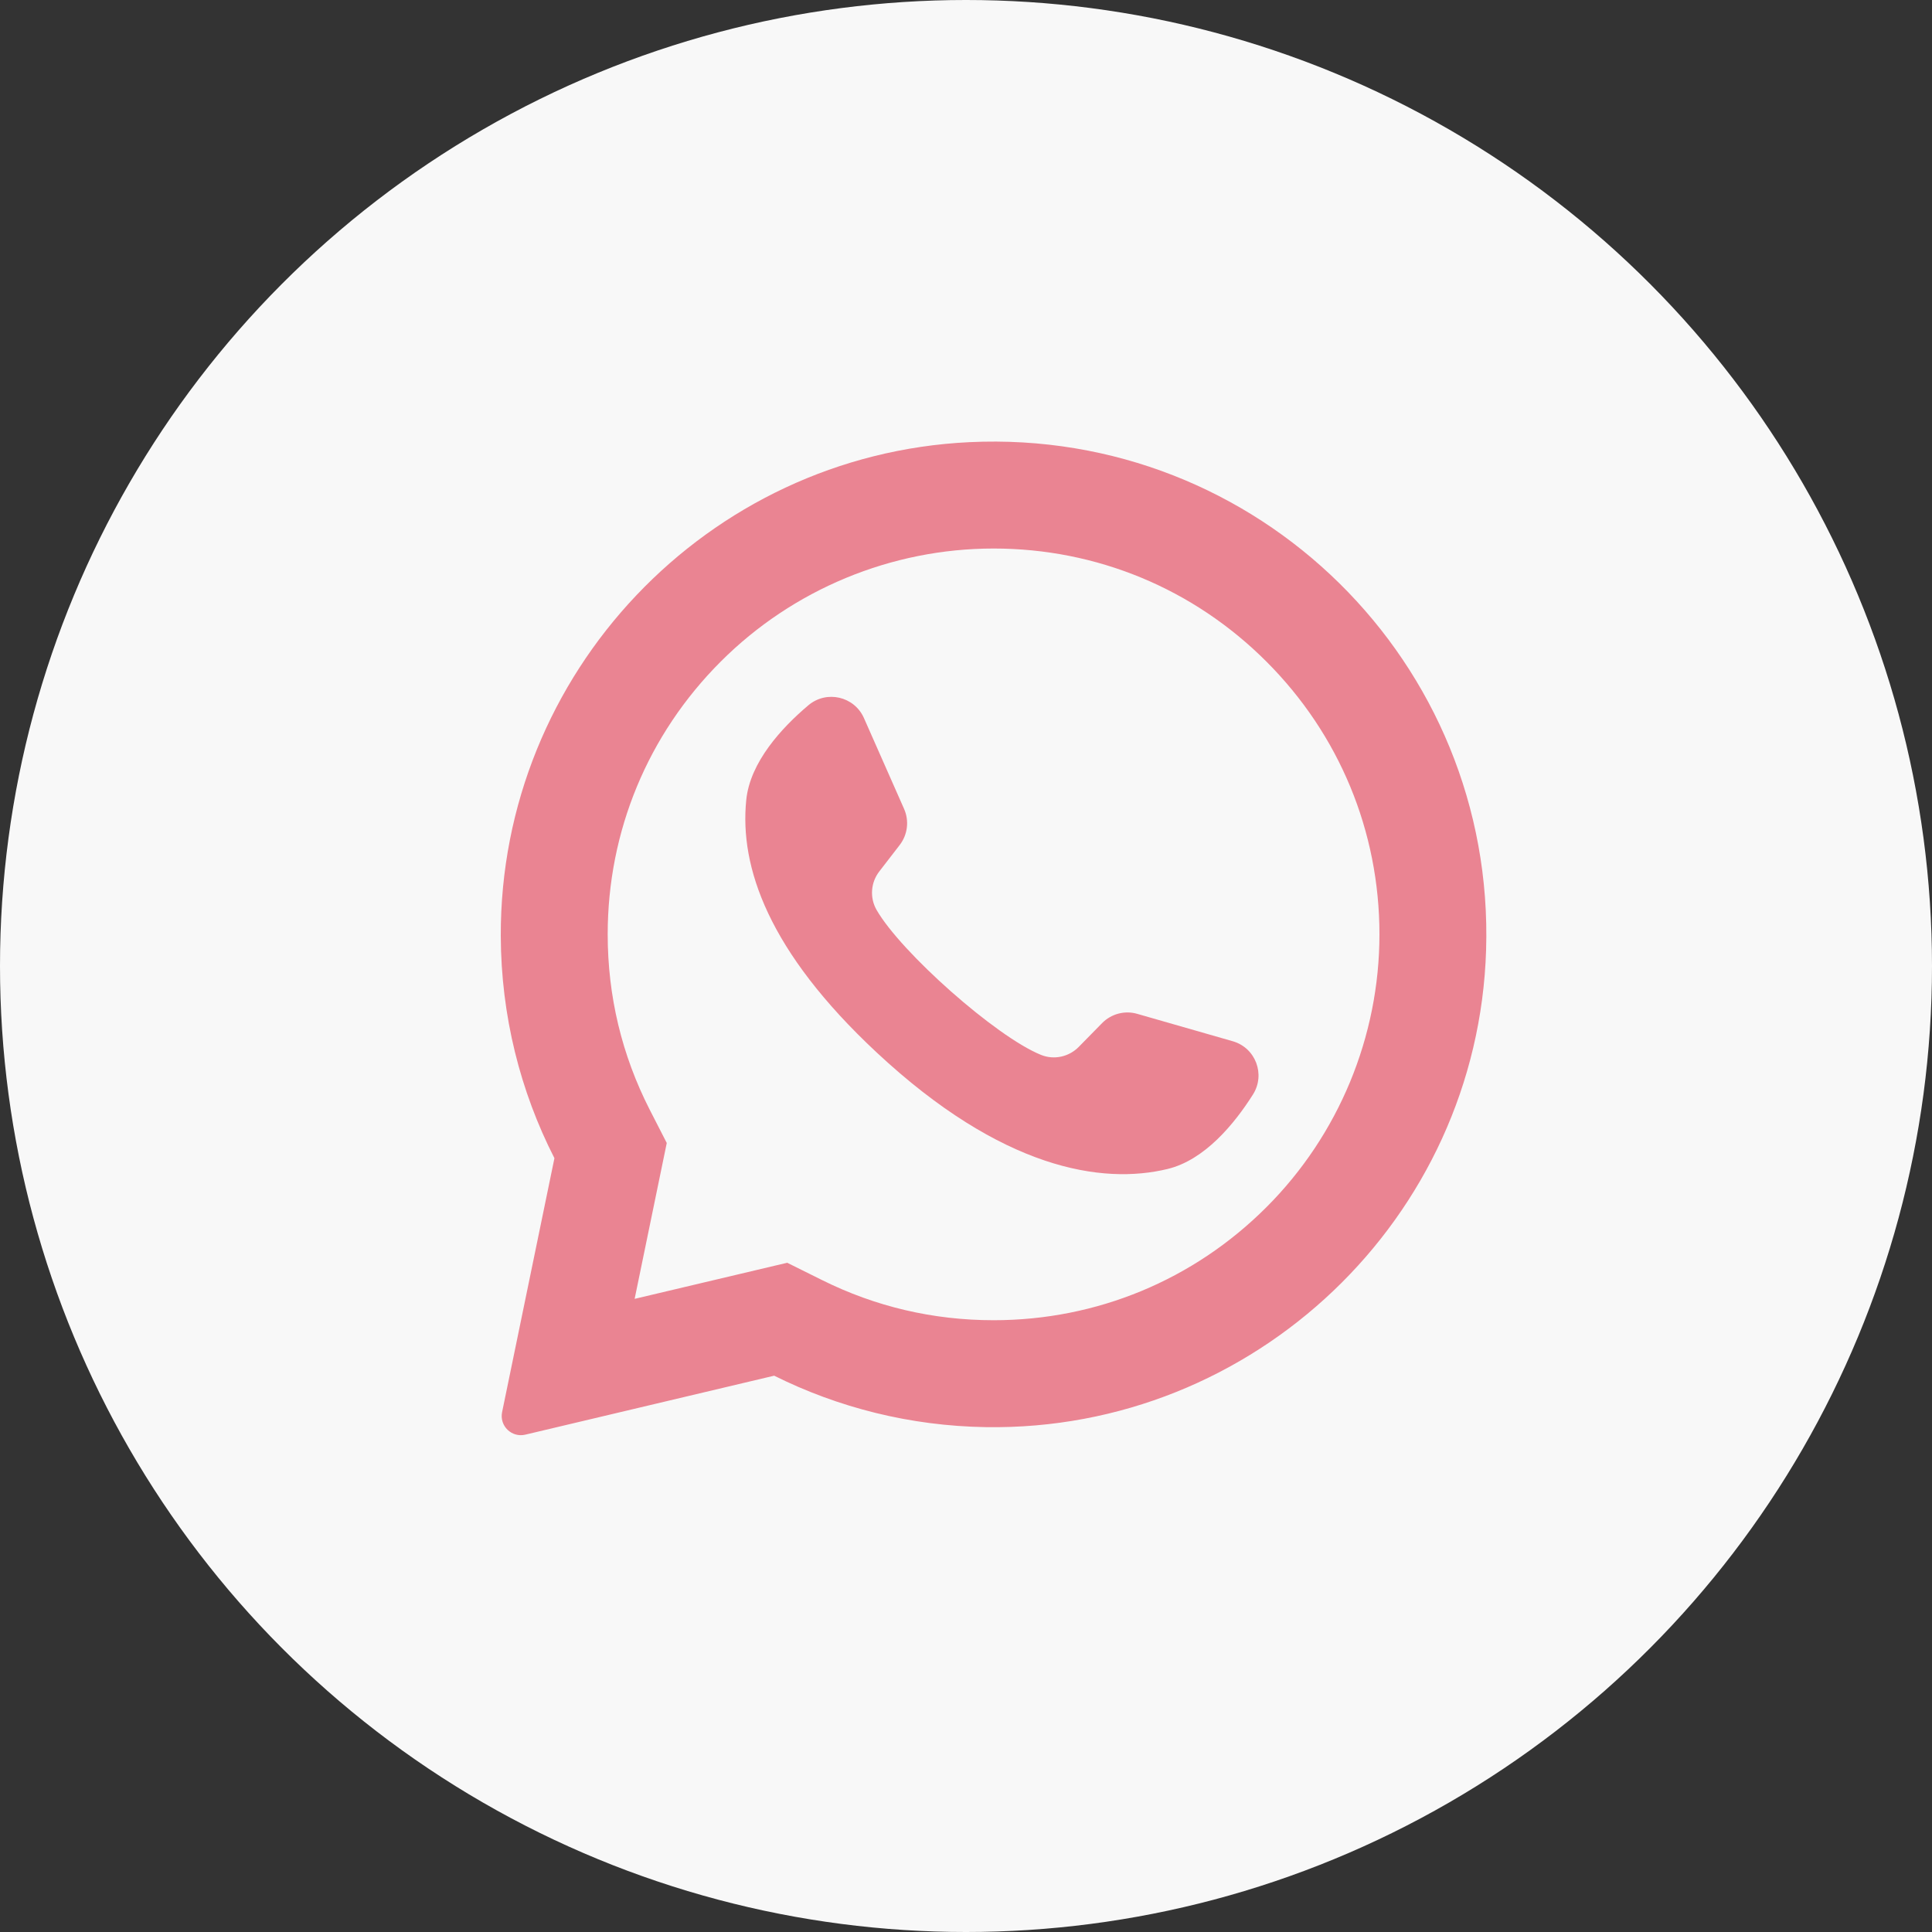
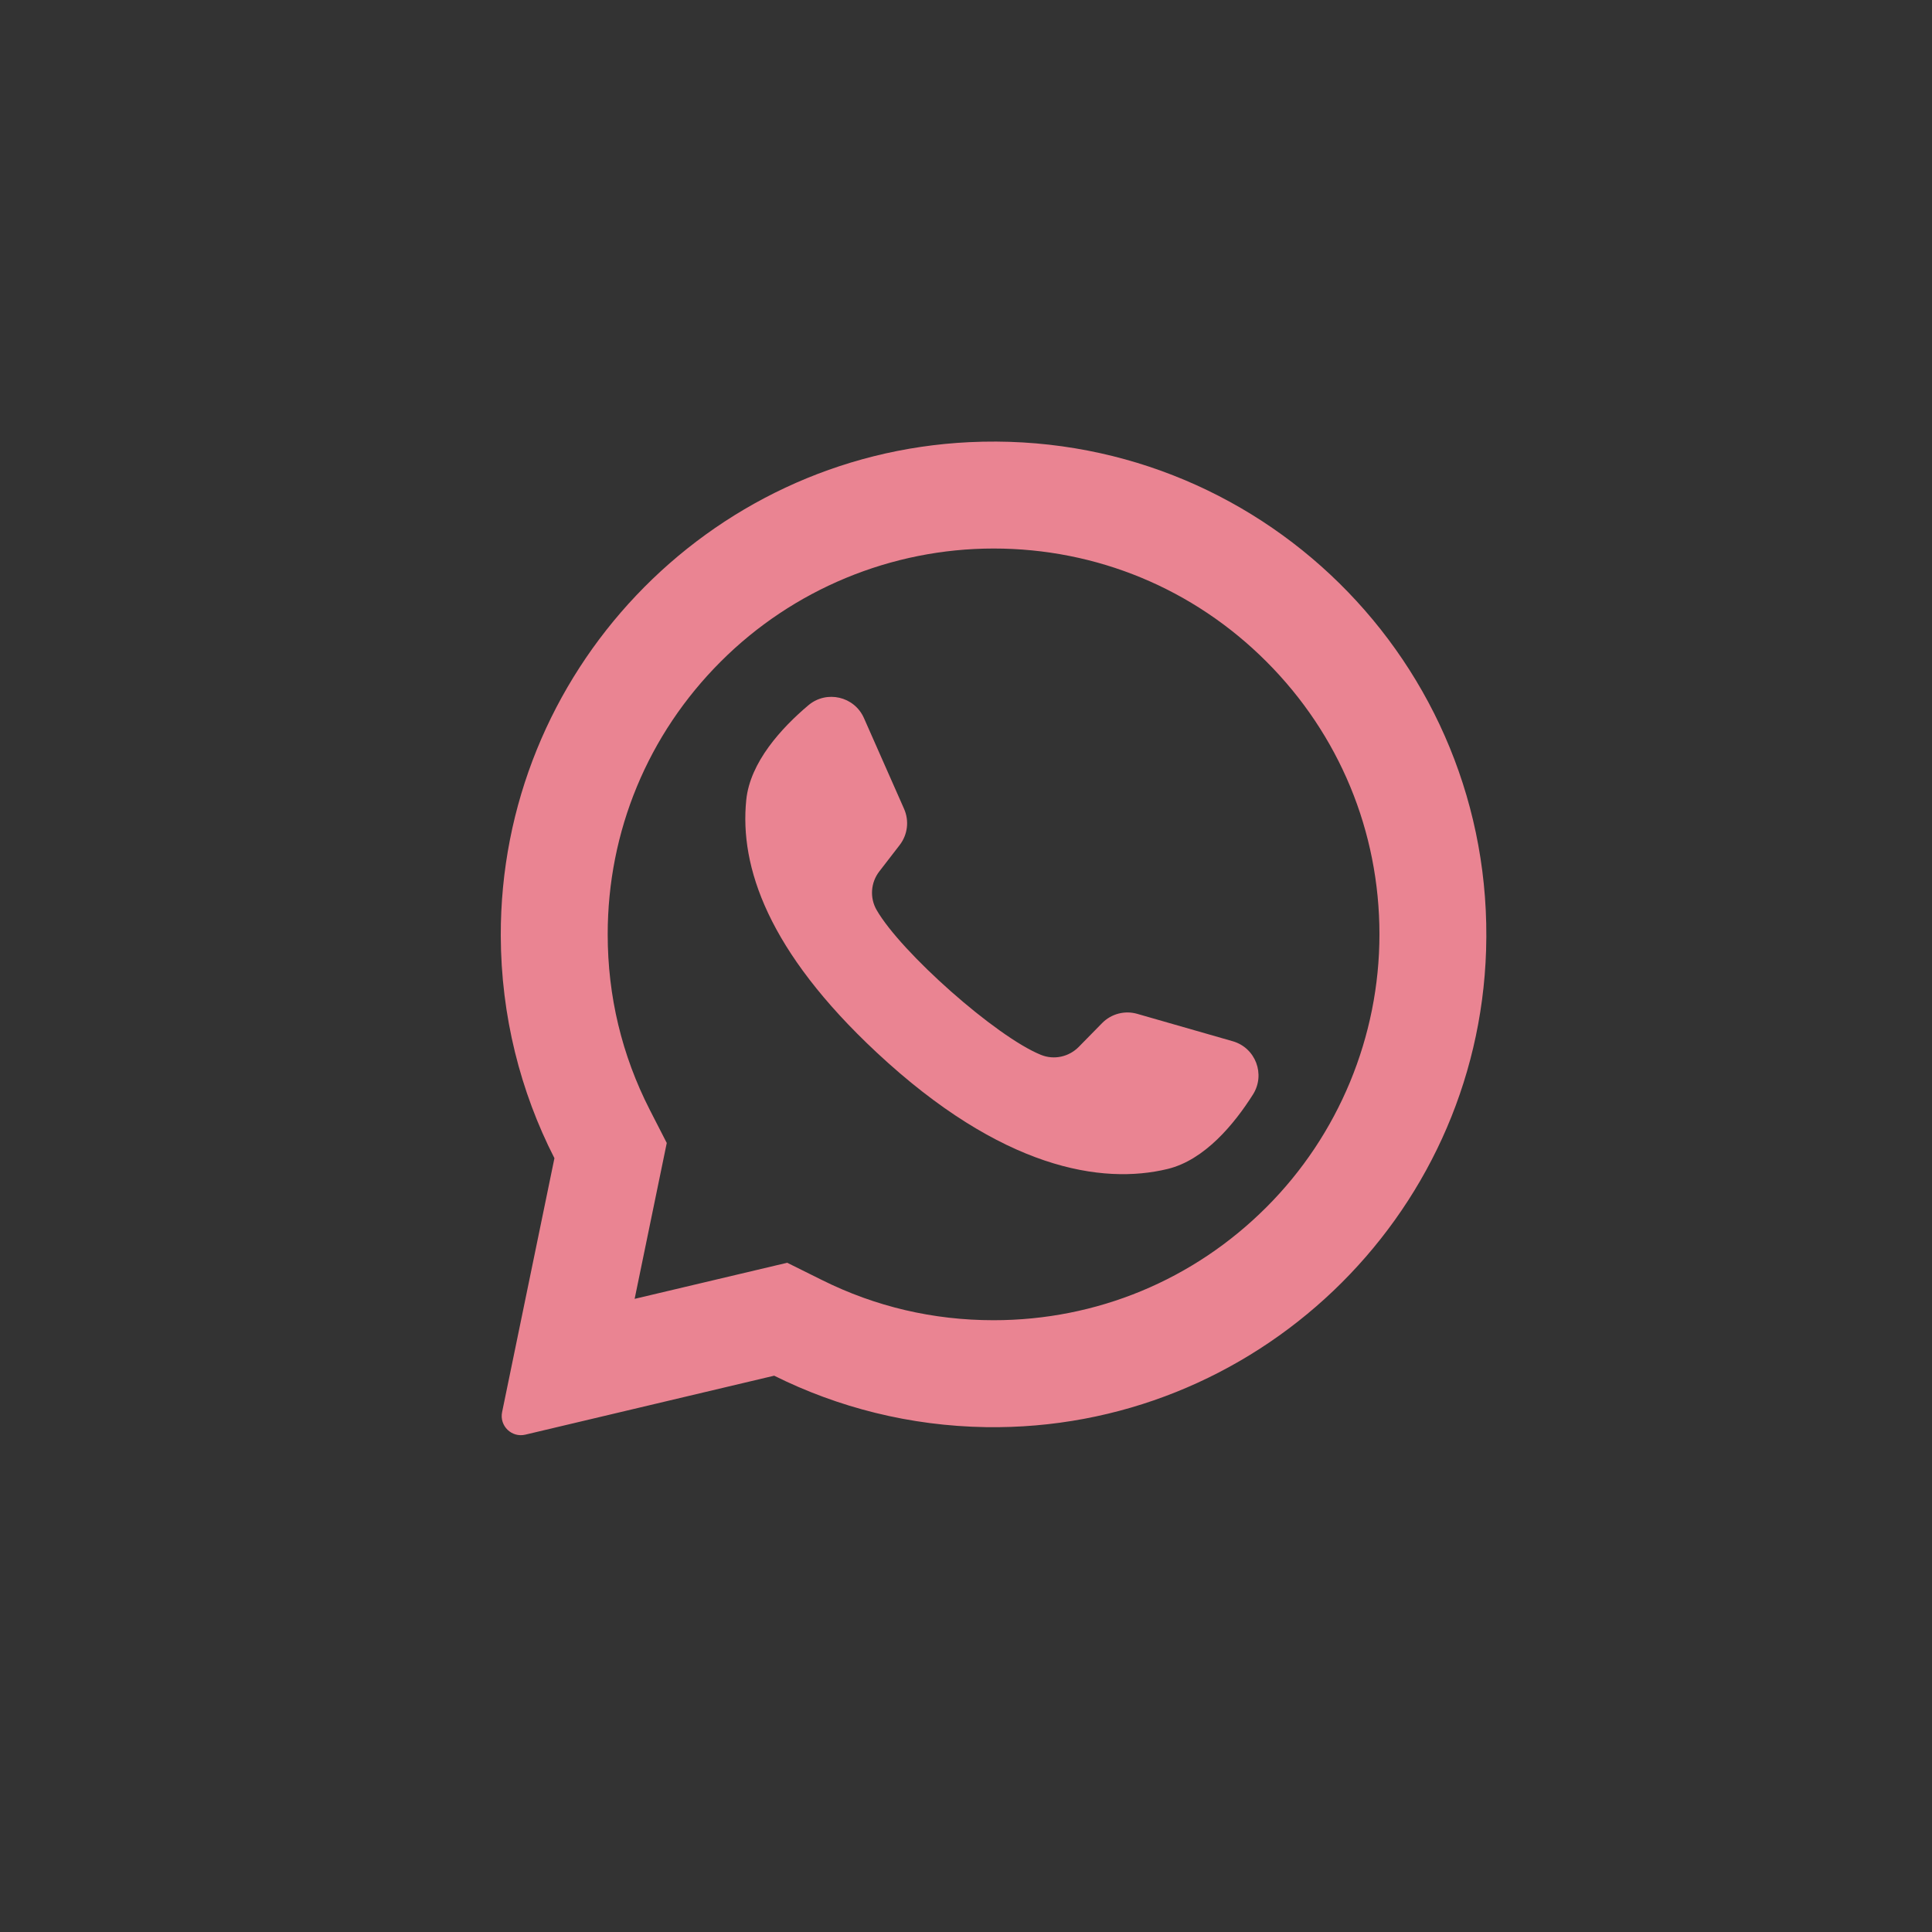
<svg xmlns="http://www.w3.org/2000/svg" width="35" height="35" viewBox="0 0 35 35" fill="none">
  <rect x="0" y="0" width="35" height="35" fill="#333333" stroke="none" />
-   <circle cx="17.5" cy="17.5" r="17.5" fill="#F8F8F8" />
  <g clip-path="url(#clip0_7:1939)">
    <path d="M17.563 8.01C12.809 8.237 9.058 12.196 9.072 16.955C9.077 18.404 9.427 19.773 10.044 20.982L9.096 25.582C9.045 25.831 9.269 26.049 9.517 25.99L14.025 24.922C15.183 25.499 16.484 25.832 17.861 25.854C22.72 25.928 26.771 22.07 26.922 17.213C27.085 12.006 22.788 7.762 17.563 8.01ZM22.942 21.87C21.622 23.19 19.867 23.917 18 23.917C16.906 23.917 15.86 23.672 14.889 23.188L14.261 22.876L11.497 23.53L12.079 20.706L11.769 20.101C11.265 19.113 11.009 18.046 11.009 16.927C11.009 15.06 11.736 13.305 13.057 11.985C14.365 10.676 16.149 9.937 18 9.937C19.867 9.937 21.622 10.664 22.942 11.985C24.262 13.305 24.99 15.06 24.99 16.927C24.99 18.778 24.251 20.562 22.942 21.87Z" fill="#EA8492" />
    <path d="M22.332 18.863L20.603 18.367C20.376 18.301 20.131 18.366 19.965 18.535L19.543 18.965C19.364 19.147 19.094 19.206 18.858 19.11C18.04 18.779 16.319 17.249 15.88 16.484C15.753 16.263 15.774 15.987 15.93 15.786L16.299 15.308C16.443 15.121 16.474 14.87 16.378 14.653L15.651 13.008C15.476 12.614 14.973 12.499 14.644 12.777C14.161 13.185 13.588 13.806 13.519 14.493C13.396 15.704 13.916 17.232 15.881 19.066C18.151 21.184 19.968 21.464 21.152 21.177C21.823 21.015 22.36 20.363 22.698 19.829C22.929 19.465 22.747 18.982 22.332 18.863Z" fill="#EA8492" />
  </g>
  <defs>
    <clipPath id="clip0_7:1939">
      <rect width="18" height="18" fill="white" transform="translate(9 8)" />
    </clipPath>
  </defs>
</svg>